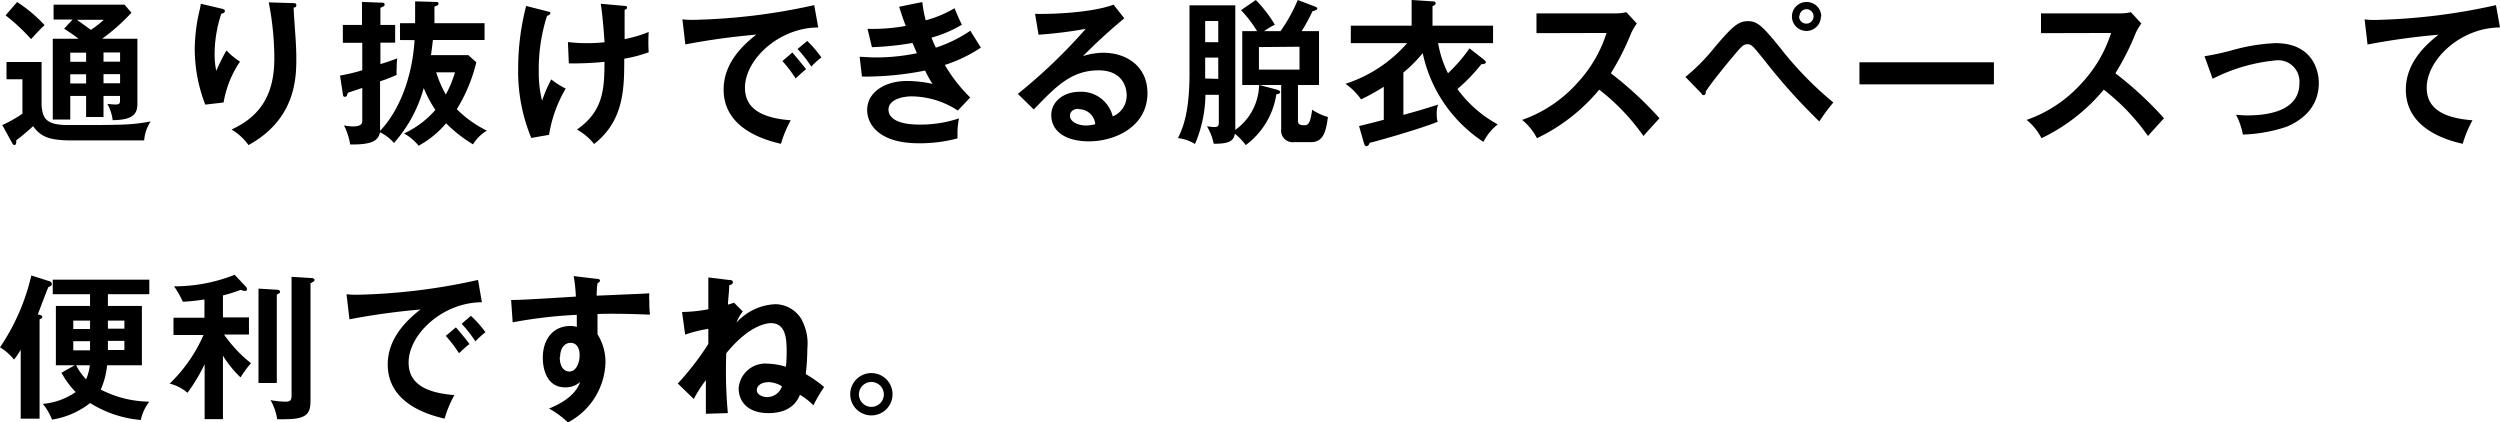
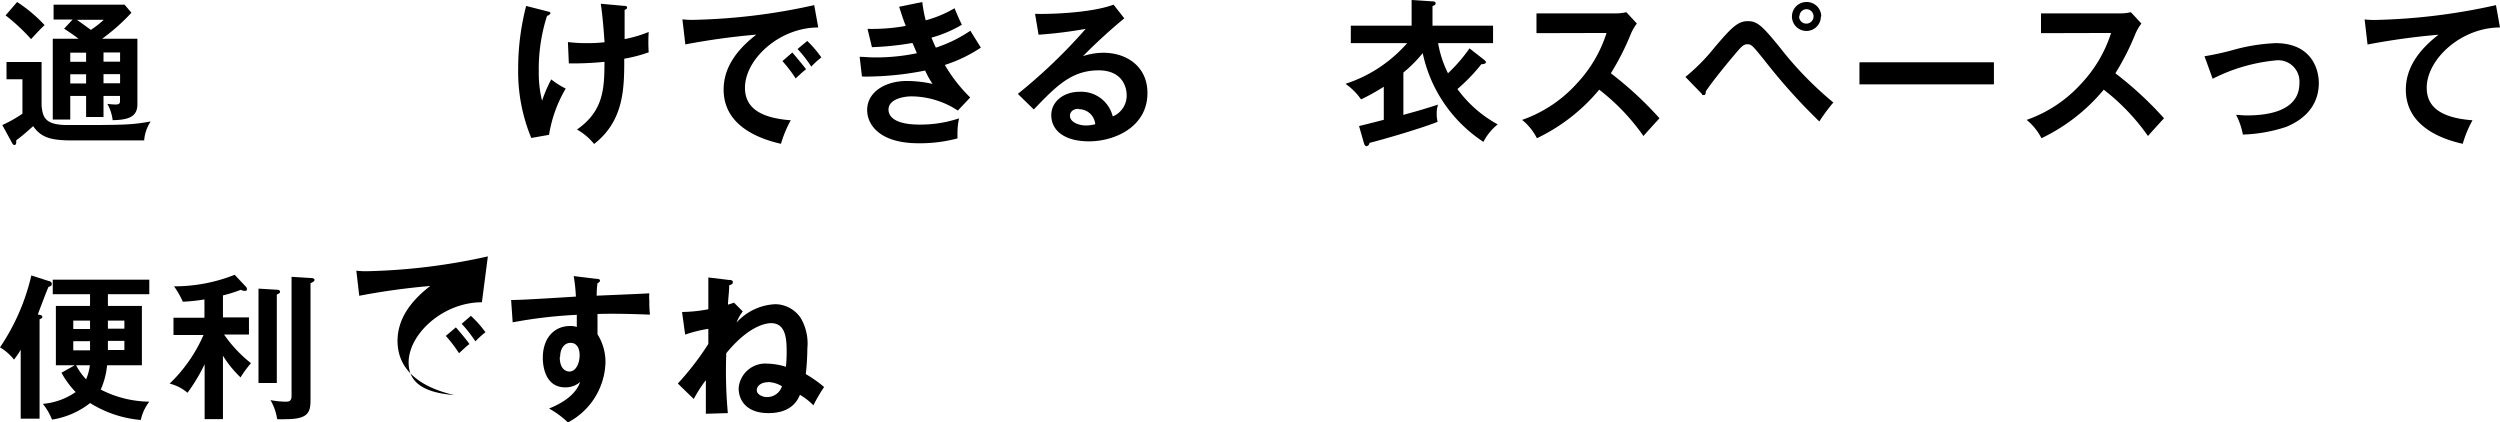
<svg xmlns="http://www.w3.org/2000/svg" viewBox="0 0 272.93 46.12">
  <title>txt10_sp</title>
  <g id="レイヤー_2" data-name="レイヤー 2">
    <g id="レイアウト">
      <path d="M4.54,6.77v4.74c.12,1.29.36,2.14,2.84,2.14,6.13,0,6.9,0,9.07-.39a4.32,4.32,0,0,0-.71,2.07H7.84c-2.4,0-3.39-.37-4.22-1.56-.36.32-1.1,1-1.85,1.55a1,1,0,0,1,0,.23c0,.14-.06.28-.19.28s-.21-.12-.27-.24L.25,13.65a13.66,13.66,0,0,0,2.2-1.24V8.65H.71V6.77ZM1.87.22a16,16,0,0,1,3,2.52c-.44.41-.7.69-1.48,1.53A20.66,20.66,0,0,0,.61,1.68ZM9.4,10.47H7.67v2.58H5.76V4.23H8.58C7.82,3.66,7.36,3.37,7,3.13l.93-1H5.85V.51H13.6l.75.88a22.1,22.1,0,0,1-3.2,2.84H15v7.13c0,1.27-.75,1.73-2.7,1.76a4.78,4.78,0,0,0-.58-1.78,8.64,8.64,0,0,0,.9.07c.48,0,.48-.21.48-.41v-.53H11.3v2.3H9.4Zm0-4.72H7.67v1H9.4Zm0,2.36H7.67v1H9.4Zm-1-5.95,1.52,1.1a10.54,10.54,0,0,0,1.41-1.1ZM11.3,6.73h1.81v-1H11.3Zm0,2.36h1.81v-1H11.3Z" />
-       <path d="M24.09.92c.27.07.46.1.46.29s-.22.25-.39.29a14.1,14.1,0,0,0-.73,4.4,8.68,8.68,0,0,0,.18,1.83,21.84,21.84,0,0,1,1.11-2.22A8.36,8.36,0,0,0,26.2,6.73a11.24,11.24,0,0,0-1.79,4.46l-2,.23a16.79,16.79,0,0,1-1.15-6.08,19,19,0,0,1,.54-4.27,5,5,0,0,0,.12-.66ZM31.94.34c.26,0,.41,0,.41.24s-.17.22-.29.25c0,.56.19,3,.22,3.52s.07,1.24.07,2.09c0,2.14-.12,6.6-5.22,9.4a6.06,6.06,0,0,0-1.85-1.7c3.3-1.51,4.67-4,4.67-7.78a32.18,32.18,0,0,0-.61-6.1Z" />
-       <path d="M43.67,4.37V2.53h1.65c0-.37,0-2.22,0-2.38L47.5.21c.18,0,.37,0,.37.17s-.08.22-.44.33c0,.4,0,.89,0,1.82h5.47V4.37H47.26c-.09.8-.15,1.24-.21,1.65h4.08L52,6.8a17.56,17.56,0,0,1-2.13,5.12,12.24,12.24,0,0,0,3.28,2.34,4.47,4.47,0,0,0-1.51,1.5,15.42,15.42,0,0,1-2.94-2.3,10.48,10.48,0,0,1-3,2.45,5.46,5.46,0,0,0-1.59-1.34A10.21,10.21,0,0,0,47.53,12a13.57,13.57,0,0,1-1.27-2.39,15,15,0,0,1-3.25,6,4.63,4.63,0,0,0-1.53-1.17c-.17.78-.61,1.38-3.25,1.33a7.06,7.06,0,0,0-.68-2.08,4.81,4.81,0,0,0,1,.11c1,0,1-.4,1-.7V9.6l-1.58.53c-.1.34-.13.44-.32.44s-.19-.13-.22-.32l-.31-2a20,20,0,0,0,2.43-.58v-3H37.43V2.72h2.09V.21l2.11.08c.17,0,.36,0,.36.2s-.12.21-.46.36V2.72h1.61V4.66H41.53V7c.95-.29,1.39-.46,1.84-.63a6.57,6.57,0,0,0-.06,1.1,2.87,2.87,0,0,0,0,.7,16.13,16.13,0,0,1-1.82.71V14a1.85,1.85,0,0,1,0,.29c1.92-2,3.5-5.54,3.77-9.91ZM47.62,7.9a12.57,12.57,0,0,0,1.05,2.42,12.15,12.15,0,0,0,1-2.42Z" />
      <path d="M59.84,1.26c.19.05.25.07.25.19s-.28.27-.37.28a19,19,0,0,0-.9,6.09A12.42,12.42,0,0,0,59.18,11a15,15,0,0,1,1-2.33,8.91,8.91,0,0,0,1.58,1,14.44,14.44,0,0,0-1.82,5.05L58,15.06a18.93,18.93,0,0,1-1.43-7.61,27.28,27.28,0,0,1,.87-6.8ZM68,.63c.34,0,.46.05.46.2s-.17.22-.27.24c0,1.07,0,3.2,0,3.2a13.93,13.93,0,0,0,2.63-.78,16.53,16.53,0,0,0,0,2.22,15.84,15.84,0,0,1-2.67.7c0,3.16,0,6.75-3.29,9.31a6.56,6.56,0,0,0-1.87-1.58c2.87-2,3-4.4,3-7.39a33.75,33.75,0,0,1-3.89.17L62,4.59a16.35,16.35,0,0,0,2.11.12A15.38,15.38,0,0,0,66,4.61c-.09-1.31-.22-2.93-.41-4.2Z" />
      <path d="M89.33,3c-4.25,0-8,3.47-8,6.58,0,2,1.39,3.28,5,3.55a12.41,12.41,0,0,0-1.07,2.57C82.65,15.11,79,13.63,79,9.78c0-2.28,1.29-4.24,3.57-6a75.33,75.33,0,0,0-7.75,1.07l-.32-2.74a8.44,8.44,0,0,0,1.1.06A66.4,66.4,0,0,0,88.89.56ZM86.5,5.73C86.73,6,87.58,7,88,7.56c-.42.31-1,.89-1.14,1a14.56,14.56,0,0,0-1.44-1.89Zm1.63-1.26a12.43,12.43,0,0,1,1.54,1.8,9.2,9.2,0,0,0-1.1,1,13.79,13.79,0,0,0-1.5-1.92Z" />
      <path d="M100.69.22a14.44,14.44,0,0,0,.37,2A12.66,12.66,0,0,0,104.21.9c.37.89.47,1.12.8,1.8a13.53,13.53,0,0,1-3.32,1.41c.27.65.38.89.48,1.09a14.8,14.8,0,0,0,3.77-1.85c.17.31,1,1.6,1.14,1.85a15.67,15.67,0,0,1-3.93,1.89,16.66,16.66,0,0,0,2.77,3.55l-1.35,1.43a9.35,9.35,0,0,0-5.07-1.55c-.76,0-2.5.26-2.5,1.45,0,.85.87,1.63,3.37,1.63a13.11,13.11,0,0,0,4.33-.68,7.65,7.65,0,0,0-.17,1.6c0,.25,0,.42,0,.59a15.88,15.88,0,0,1-4.25.53c-4.33,0-5.61-2.09-5.61-3.62,0-2,2-3.18,4.34-3.18a13.1,13.1,0,0,1,2.8.32A9.6,9.6,0,0,1,101,7.7a32.82,32.82,0,0,1-5.81.65,10.81,10.81,0,0,1-1.09,0l-.25-2.15c.37,0,1,.07,1.78.07a21.84,21.84,0,0,0,4.47-.46c-.08-.18-.42-1-.49-1.12a31.72,31.72,0,0,1-4.42.46l-.48-2a20.51,20.51,0,0,0,4.17-.32c-.38-1-.53-1.52-.72-2.09Z" />
      <path d="M122.74,2a60.92,60.92,0,0,0-4.51,4.13,7.18,7.18,0,0,1,2.23-.37c2.52,0,4.81,1.48,4.81,4.4,0,3.71-3.6,5.27-6.37,5.27s-4.13-1.24-4.13-2.86c0-1.46,1.32-2.55,3.09-2.55a3.54,3.54,0,0,1,3.62,2.69A2.45,2.45,0,0,0,123,10.39c0-1-.57-2.71-3.06-2.71-3,0-4.69,1.79-7.08,4.27l-1.74-1.7a59,59,0,0,0,7.41-7.1,47.1,47.1,0,0,1-5.15.64L113,1.51c1.27.05,6-.05,8.57-1Zm-5,9.88c-.63,0-.93.37-.93.76,0,.68.93,1.06,1.76,1.06a4.12,4.12,0,0,0,1-.14A1.79,1.79,0,0,0,117.74,11.92Z" />
-       <path d="M131.6,10.35a14.09,14.09,0,0,1-1.14,5.37,4.49,4.49,0,0,0-1.86-.64c.48-1,1.26-2.62,1.26-7.07V.58h5V13.8c0,.11,0,.24,0,.38a6.19,6.19,0,0,0,2.6-4.9h-1.84V3.4h1.62a13.5,13.5,0,0,0-1.75-2.29L137.1,0a14.2,14.2,0,0,1,2.08,2.7A8,8,0,0,0,138,3.4h1.8A17.87,17.87,0,0,0,141.68,0l1.92.73c.13.05.22.14.22.22s-.22.22-.53.27A18.66,18.66,0,0,1,142.1,3.4H144V9.28h-2.3v3.89c0,.43.26.5.65.5s.68,0,.9-1.69a6.15,6.15,0,0,0,1.72.79c-.22,1.8-.6,2.75-1.87,2.75h-1.84a1.26,1.26,0,0,1-1.39-1.41V9.28h-2.37l1.91.51c.22.07.35.14.35.27s-.22.23-.42.23A8.46,8.46,0,0,1,136,15.84a6.5,6.5,0,0,0-1.19-1.24c-.13.85-.75,1.11-2.31,1.09a5.88,5.88,0,0,0-.73-1.89c.19,0,.54.07.78.07.51,0,.51-.2.51-.58V10.35ZM133,4.61V2.29h-1.43V4.61Zm0,4V6.29h-1.43V8.57Zm4.44-3.47V7.6h4.43V5.1Z" />
      <path d="M162,6.51c.12.09.22.19.22.31s-.35.22-.49.18a19.33,19.33,0,0,1-2.62,2.72,13.31,13.31,0,0,0,4.4,3.86,5.76,5.76,0,0,0-1.56,1.91,15.4,15.4,0,0,1-6.63-9.69,14.81,14.81,0,0,1-2.11,2.12v4.62c1.89-.52,2.11-.59,3.79-1.12a2.75,2.75,0,0,0-.15,1,3.17,3.17,0,0,0,.1.88c-2,.79-6.22,2-7.44,2.3,0,.15-.16.36-.33.36s-.23-.21-.27-.31l-.54-1.89c.44-.1,2.33-.58,2.7-.68V9.47a23.4,23.4,0,0,1-2.48,1.38,6.86,6.86,0,0,0-1.7-1.7,15.11,15.11,0,0,0,6.73-4.44h-6.15V2.8h6.64V0l2.28.15c.1,0,.34,0,.34.2s-.15.24-.34.31V2.8H163V4.71h-6A11.9,11.9,0,0,0,158.08,8a17.48,17.48,0,0,0,2.35-2.72Z" />
      <path d="M167.74,3.62V1.46h8.63a4.74,4.74,0,0,0,1.18-.13l1.15,1.24a5.29,5.29,0,0,0-.64,1.09A28.08,28.08,0,0,1,175.86,8a38.68,38.68,0,0,1,5.31,4.91c-.6.65-1.55,1.7-1.75,1.94a23.2,23.2,0,0,0-4.83-5.06,20.09,20.09,0,0,1-6.8,5.3,6.15,6.15,0,0,0-1.62-2,14.48,14.48,0,0,0,6-4,14.42,14.42,0,0,0,3.22-5.49Z" />
      <path d="M184,8.4a21.27,21.27,0,0,0,3.15-3.18c2-2.38,2.65-2.91,3.67-2.91s1.56.49,3.5,2.88a38.16,38.16,0,0,0,5.83,6,19.34,19.34,0,0,0-1.53,2.07,64.32,64.32,0,0,1-6-6.69c-1.3-1.6-1.4-1.74-1.86-1.74s-.71.33-1.54,1.31-2.4,2.91-3,3.85c0,.18,0,.39-.22.39s-.14-.05-.24-.17Zm14.79-6.61A1.58,1.58,0,1,1,197.25.22,1.58,1.58,0,0,1,198.83,1.79Zm-2.38,0a.79.79,0,1,0,.8-.79A.79.79,0,0,0,196.45,1.79Z" />
      <path d="M217.68,6.8V9.21H203V6.8Z" />
      <path d="M222.82,3.62V1.46h8.63a4.74,4.74,0,0,0,1.18-.13l1.15,1.24a5.29,5.29,0,0,0-.64,1.09A28.08,28.08,0,0,1,230.94,8a38.68,38.68,0,0,1,5.31,4.91c-.6.65-1.55,1.7-1.75,1.94a23.2,23.2,0,0,0-4.83-5.06,20.09,20.09,0,0,1-6.8,5.3,6.15,6.15,0,0,0-1.62-2,14.48,14.48,0,0,0,6-4,14.42,14.42,0,0,0,3.22-5.49Z" />
      <path d="M240.67,6.14a29.91,29.91,0,0,0,3-.65,20.32,20.32,0,0,1,4.76-.78c3.92,0,4.72,2.84,4.72,4.35,0,1.75-.82,3.65-3.53,4.78a16.53,16.53,0,0,1-4.76.85,7.72,7.72,0,0,0-.74-2.15c.31,0,.67.06,1.19.06,1.84,0,5.72-.29,5.72-3.51a2.32,2.32,0,0,0-2.64-2.49,19.09,19.09,0,0,0-6.83,2Z" />
      <path d="M272.93,3c-4.25,0-8,3.47-8,6.58,0,2,1.39,3.28,5,3.55a12.41,12.41,0,0,0-1.07,2.57c-2.59-.58-6.21-2.06-6.21-5.91,0-2.28,1.29-4.24,3.57-6a75.33,75.33,0,0,0-7.75,1.07l-.32-2.74a8.44,8.44,0,0,0,1.1.06A66.4,66.4,0,0,0,272.49.56Z" />
      <path d="M4.32,45.71H2.26V38.18a8.72,8.72,0,0,1-.73,1.08A5.61,5.61,0,0,0,0,37.92a23.26,23.26,0,0,0,3.42-7.85l1.9.61c.12,0,.34.12.34.32s-.15.24-.37.33c-.21.46-1,2.56-1.16,3,.32.07.49.1.49.25s-.12.19-.3.29Zm7.37-5.83A8.47,8.47,0,0,1,11,42.53a11.85,11.85,0,0,0,5.3,1.32,5,5,0,0,0-.93,2A12.38,12.38,0,0,1,9.84,44a9,9,0,0,1-4.16,1.81,6.66,6.66,0,0,0-1-1.72A7.38,7.38,0,0,0,8.26,42.8a9.66,9.66,0,0,1-1.55-2.11l1.45-.81H6.1V33.4H9.83V32.12H5.76V30.53H16.3v1.59H11.78V33.4h3.71v6.48ZM9.83,35H8v.92H9.83Zm0,3.25v-1H8v1ZM8.31,39.88A6.67,6.67,0,0,0,9.4,41.41a5.63,5.63,0,0,0,.41-1.53Zm3.47-4h1.8V35h-1.8Zm1.8,2.33v-1h-1.8v1Z" />
      <path d="M24.34,45.76h-2v-6a19,19,0,0,1-1.87,3.12,4.76,4.76,0,0,0-1.95-1,16.45,16.45,0,0,0,3.7-5.31H18.94V34.69h3.38v-2a20.25,20.25,0,0,1-2.36.25A9.65,9.65,0,0,0,19,31.26,17.9,17.9,0,0,0,25.62,30l1.26,1.34a.36.36,0,0,1,.08.24c0,.13-.08.18-.24.18a1.3,1.3,0,0,1-.44-.12,15,15,0,0,1-1.94.61v2.4h2.84v1.87H24.46a14.46,14.46,0,0,0,2.94,3.13,11.89,11.89,0,0,0-1.14,1.55,12,12,0,0,1-1.92-2.37Zm5.88-14.13c.16,0,.35.05.35.22s-.11.17-.35.31v9.65h-2V31.51Zm3.85-1.27c.08,0,.27.08.27.2s-.14.22-.44.36v12.7c0,1.32-.17,2.14-2.64,2.14a7.87,7.87,0,0,1-1,0,5.89,5.89,0,0,0-.73-2.08,9,9,0,0,0,1.63.17c.33,0,.67,0,.67-.63v-13Z" />
-       <path d="M52.61,33c-4.25,0-8,3.47-8,6.58,0,2,1.39,3.28,5,3.55a11.85,11.85,0,0,0-1.07,2.57c-2.59-.58-6.21-2.06-6.21-5.91,0-2.28,1.29-4.24,3.57-6a75.33,75.33,0,0,0-7.75,1.07l-.32-2.74a8.44,8.44,0,0,0,1.1.06,66.4,66.4,0,0,0,13.26-1.62Zm-2.84,2.74C50,36,50.86,37,51.25,37.56c-.42.31-1,.89-1.14,1a14.56,14.56,0,0,0-1.44-1.89Zm1.64-1.26A12.43,12.43,0,0,1,53,36.27a9.2,9.2,0,0,0-1.1,1,13.79,13.79,0,0,0-1.5-1.92Z" />
+       <path d="M52.61,33c-4.25,0-8,3.47-8,6.58,0,2,1.39,3.28,5,3.55c-2.59-.58-6.21-2.06-6.21-5.91,0-2.28,1.29-4.24,3.57-6a75.33,75.33,0,0,0-7.75,1.07l-.32-2.74a8.44,8.44,0,0,0,1.1.06,66.4,66.4,0,0,0,13.26-1.62Zm-2.84,2.74C50,36,50.86,37,51.25,37.56c-.42.31-1,.89-1.14,1a14.56,14.56,0,0,0-1.44-1.89Zm1.64-1.26A12.43,12.43,0,0,1,53,36.27a9.2,9.2,0,0,0-1.1,1,13.79,13.79,0,0,0-1.5-1.92Z" />
      <path d="M65.11,30.44c.27,0,.39.07.39.19s-.1.2-.27.29a9.5,9.5,0,0,0-.09,1.36c5-.21,5.54-.24,5.75-.26a4.36,4.36,0,0,0,0,.84,10.76,10.76,0,0,0,.07,1.49c-3.23-.13-5-.1-5.73-.07,0,.29,0,1.42,0,2.21a5.68,5.68,0,0,1,.87,3.1A7.64,7.64,0,0,1,62,46.12a9.55,9.55,0,0,0-2.06-1.52c2.67-1.07,3.2-2.38,3.4-2.9a2.41,2.41,0,0,1-1.63.59c-2.07,0-2.45-2.09-2.45-3.23,0-2.09,1.18-3.47,3-3.47a1.9,1.9,0,0,1,.71.11c0-.72,0-1,0-1.33a50.51,50.51,0,0,0-7,.82l-.17-2.44c.56,0,1.21,0,7.07-.37a17,17,0,0,0-.24-2.24Zm-4,8.54c0,1.41.76,1.58,1.05,1.58.68,0,1.12-.82,1.12-1.81,0-.35-.1-1.32-1-1.32C61.69,37.43,61.15,37.94,61.15,39Z" />
      <path d="M81.09,34a4.64,4.64,0,0,0-.68,1.21,6.06,6.06,0,0,1,4.27-2,3.39,3.39,0,0,1,2.75,1.53,5.5,5.5,0,0,1,.71,3.3,26.56,26.56,0,0,1-.17,2.8,14.17,14.17,0,0,1,2,1.41,17.92,17.92,0,0,0-1.17,2,6.93,6.93,0,0,0-1.47-1.15c-.23.56-.9,2-3.43,2-2.33,0-3.26-1.32-3.26-2.72a2.92,2.92,0,0,1,3.16-2.68,7.42,7.42,0,0,1,2,.34,14.05,14.05,0,0,0,.08-1.52c0-1.3,0-3.24-1.7-3.24-.22,0-2.21,0-4.89,3.28a50.73,50.73,0,0,0,.17,6.54l-2.4.07c0-.75,0-1,0-3.67a14.69,14.69,0,0,0-1.32,2.06L74,41.87a30.72,30.72,0,0,0,3.33-4.32l0-1.65a14.39,14.39,0,0,0-2.53.63l-.34-2.47a16.13,16.13,0,0,0,2.87-.3c0-1.16,0-2.77,0-3.47l2.23.27c.32,0,.45.07.45.26s-.2.27-.4.32c0,.68-.11,1.39-.14,2.12.27-.08.43-.13.66-.22Zm2.72,7.73c-.65,0-1.19.36-1.19.87s.71.75,1.07.75a1.71,1.71,0,0,0,1.68-1.18A3.07,3.07,0,0,0,83.81,41.71Z" />
-       <path d="M97.44,43.05a2.31,2.31,0,1,1-2.31-2.32A2.31,2.31,0,0,1,97.44,43.05Zm-3.67,0a1.37,1.37,0,0,0,1.36,1.37,1.36,1.36,0,1,0-1.36-1.37Z" />
    </g>
  </g>
</svg>